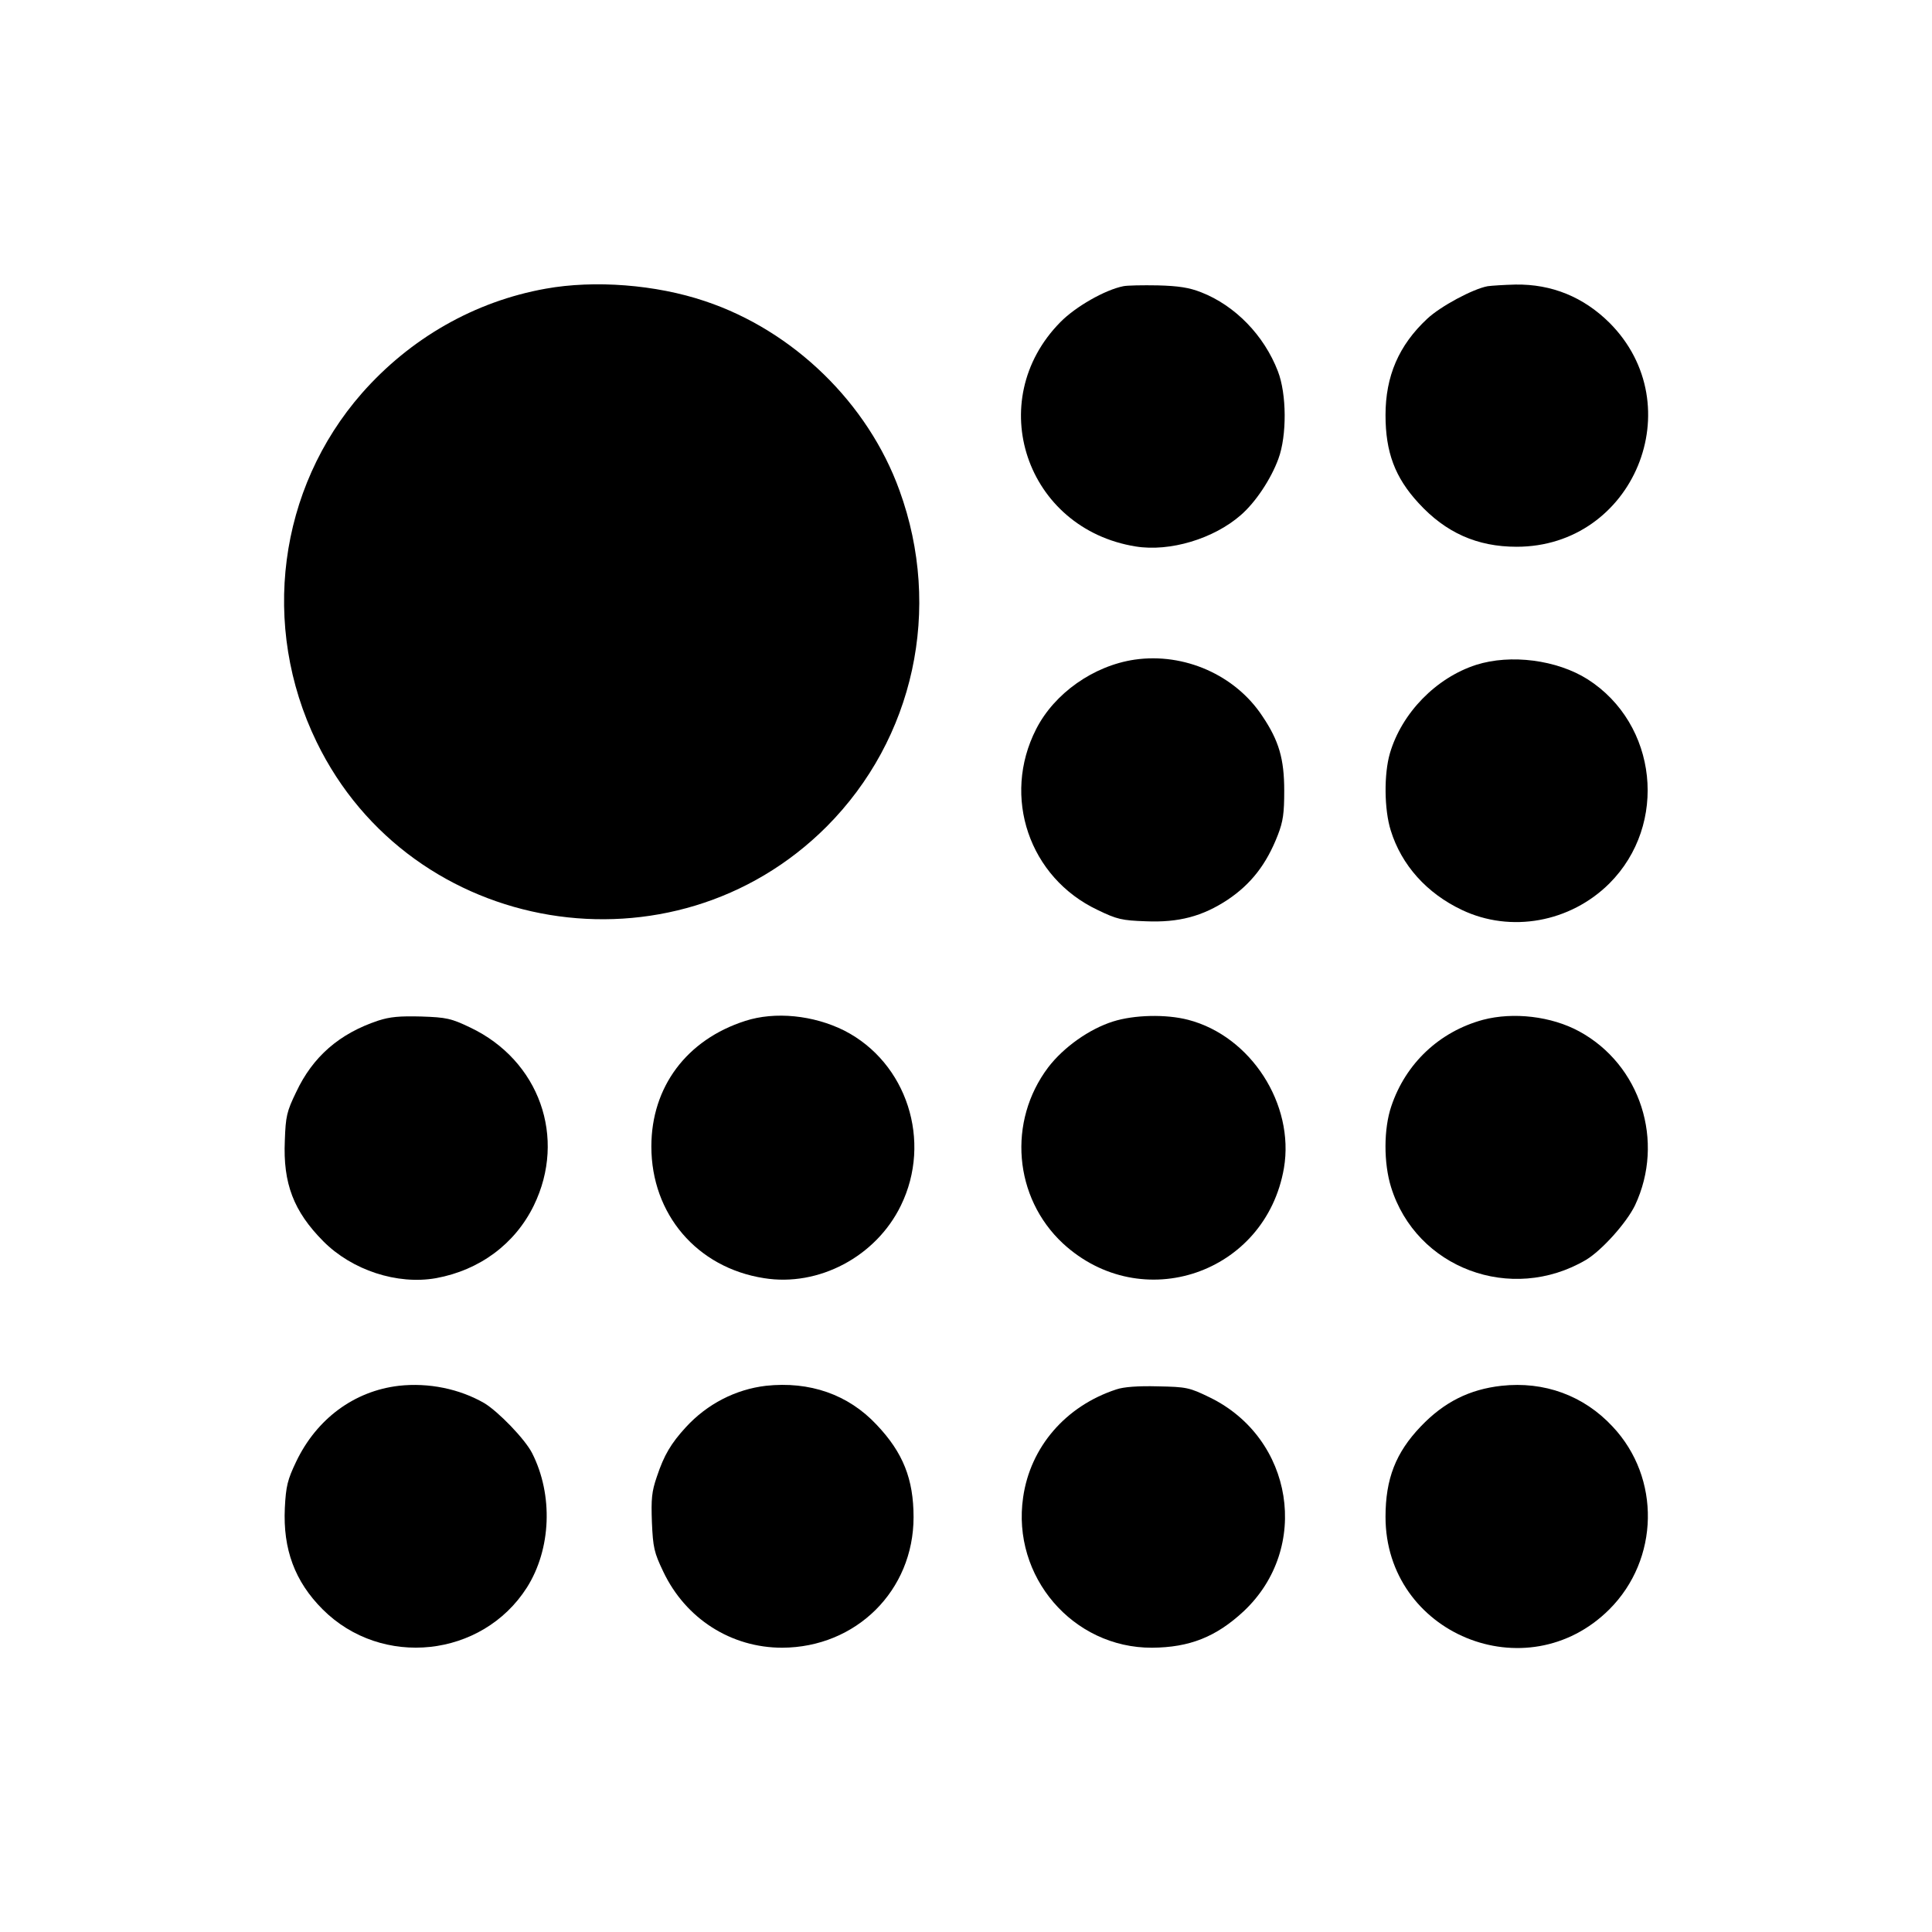
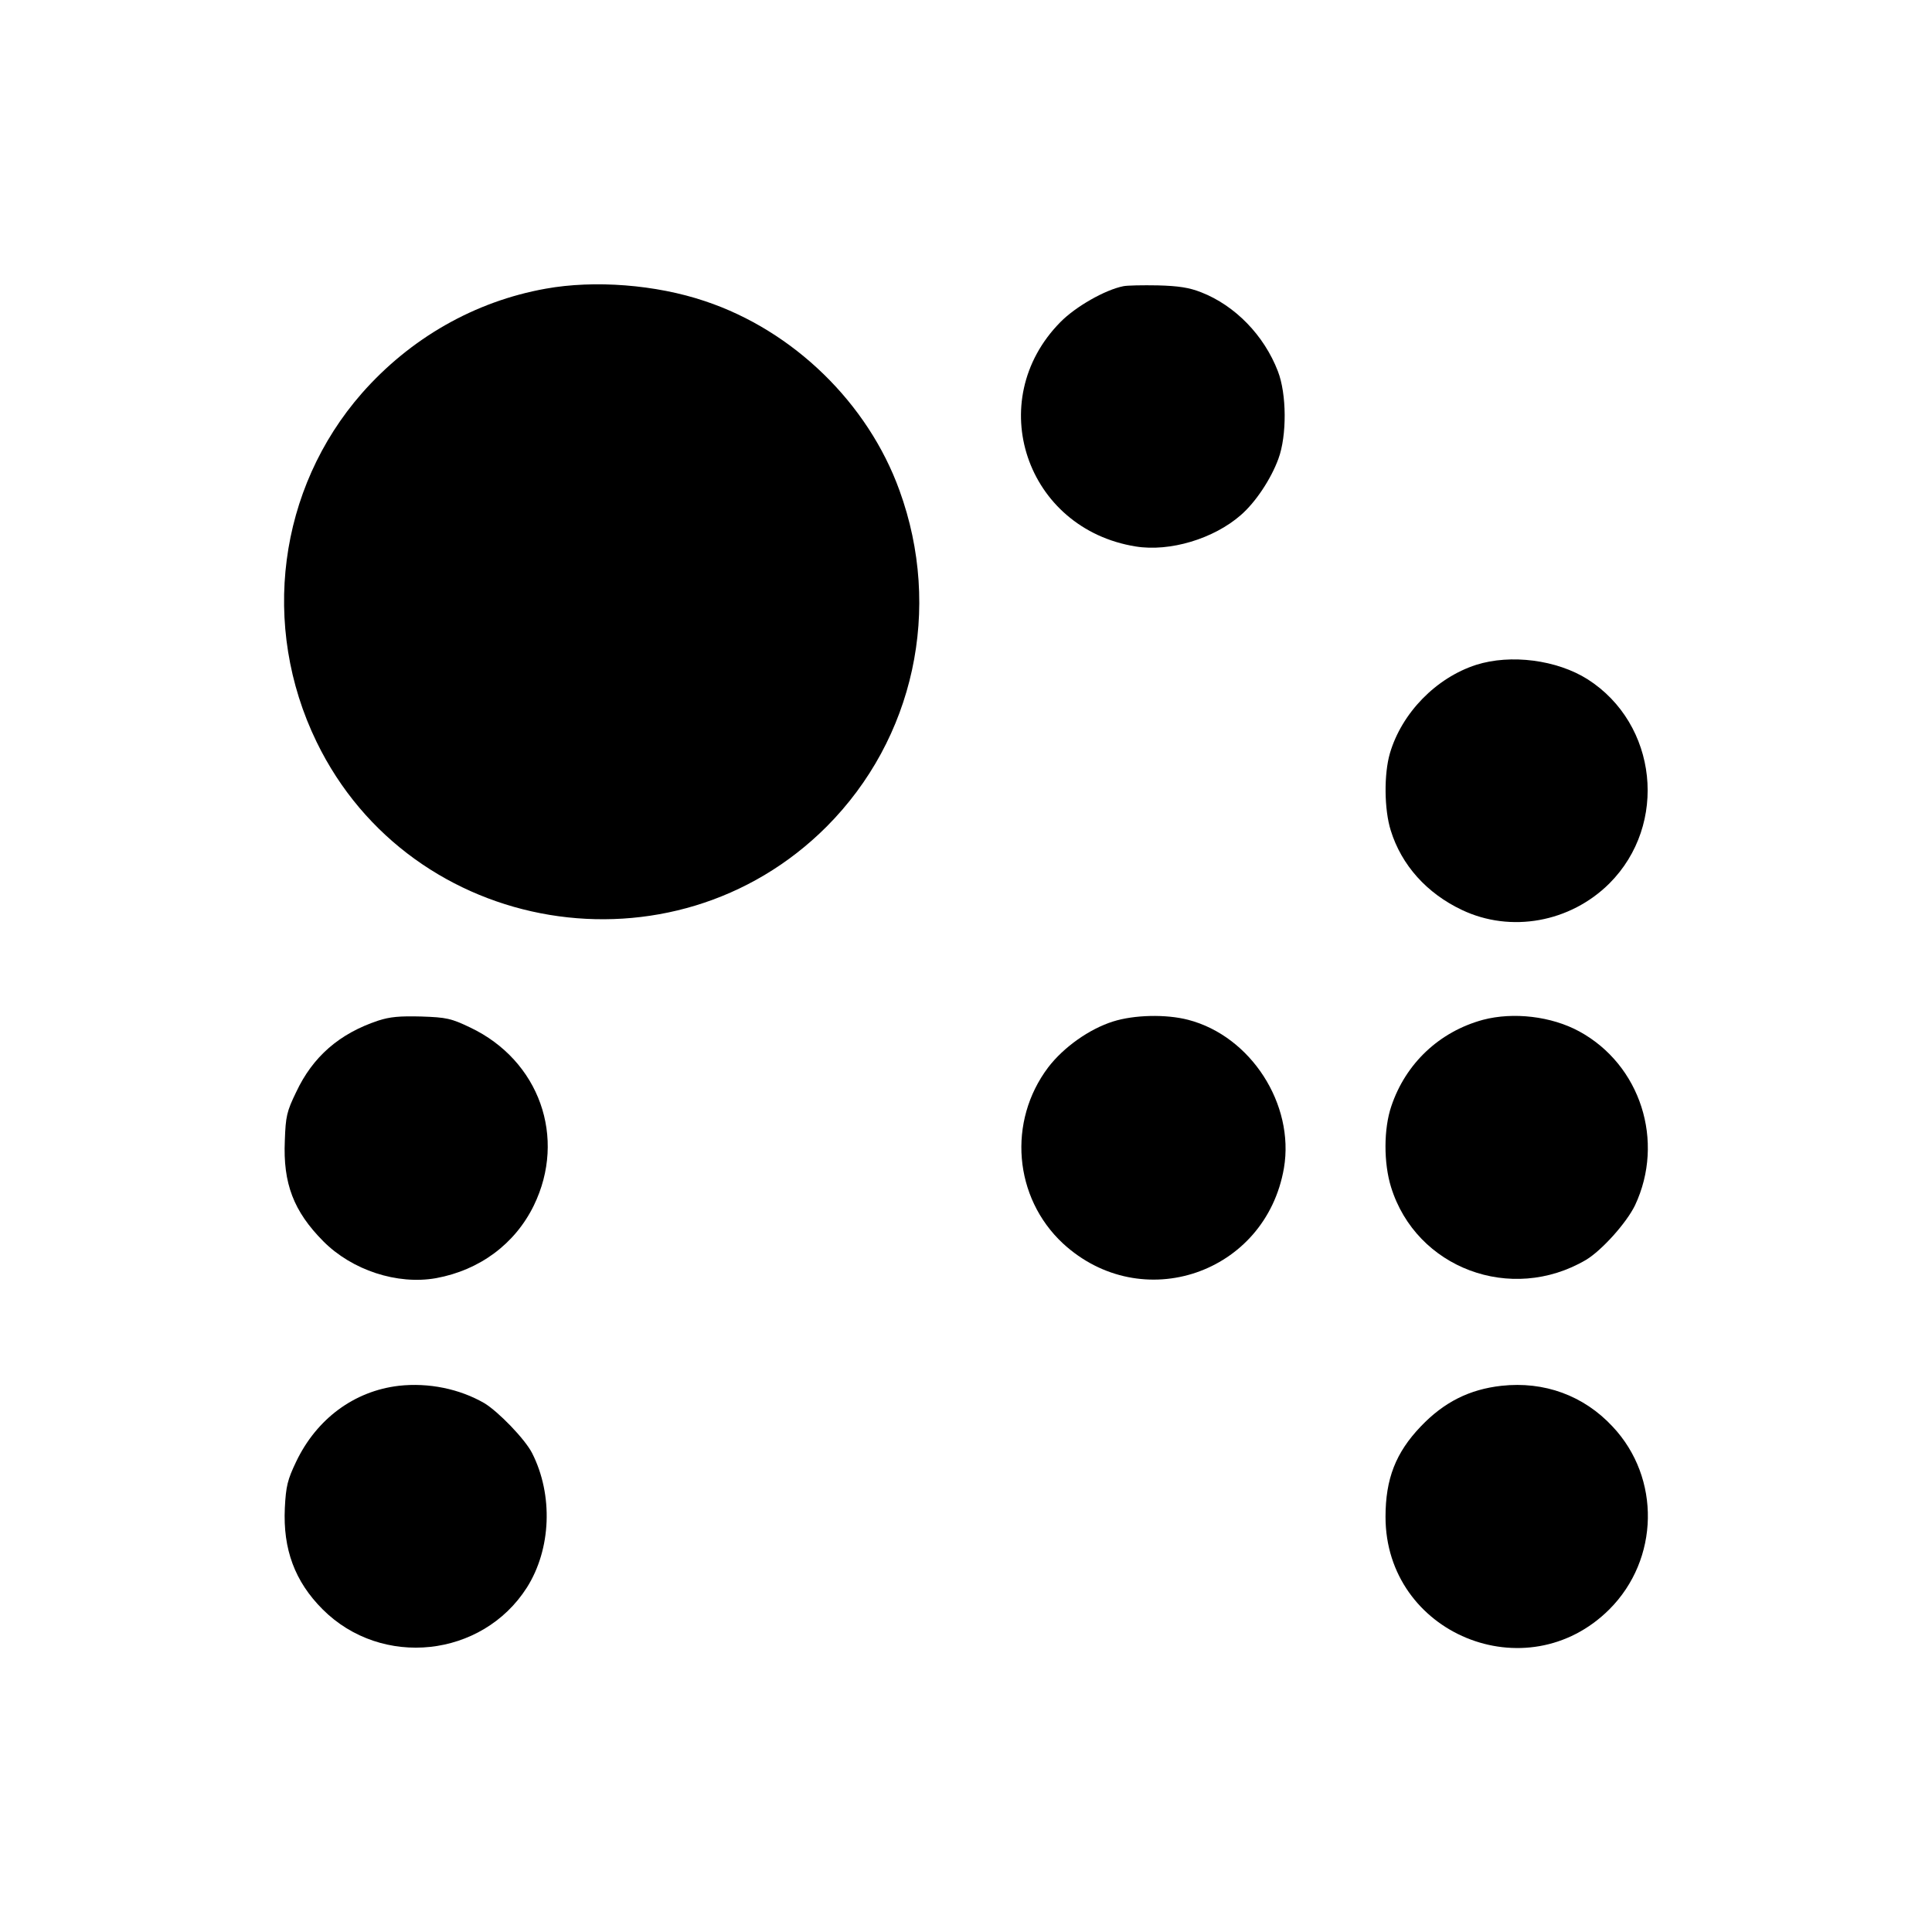
<svg xmlns="http://www.w3.org/2000/svg" version="1.0" width="700pt" height="700pt" viewBox="0 0 700 700" preserveAspectRatio="xMidYMid meet">
  <g transform="translate(0,700) scale(0.1,-0.1)" fill="#000000" stroke="none">
    <path d="M1977 5954 c-257 -46 -490 -179 -666 -379 -303 -346 -368 -843 -164 -1263 343 -706 1292 -863 1848 -307 317 318 420 789 264 1218 -114 316 -384 579 -705 686 -178 60 -400 77 -577 45z" />
    <path d="M4070 5963 c-66 -13 -173 -74 -228 -130 -281 -285 -125 -749 273 -813 124 -20 283 28 381 114 53 46 109 130 136 204 31 84 30 235 -2 317 -50 130 -155 238 -278 286 -43 17 -82 23 -157 25 -55 1 -111 0 -125 -3z" />
-     <path d="M5390 5963 c-54 -10 -171 -73 -219 -118 -103 -96 -151 -208 -151 -349 0 -134 34 -226 120 -319 98 -107 212 -158 355 -158 424 0 636 512 336 812 -94 93 -209 140 -340 138 -42 -1 -87 -4 -101 -6z" />
-     <path d="M4111 4610 c-149 -22 -291 -122 -357 -252 -125 -245 -25 -538 223 -655 70 -34 88 -38 175 -41 119 -5 205 18 296 78 85 57 141 129 182 235 19 49 23 79 23 160 0 115 -19 181 -79 270 -98 149 -283 231 -463 205z" />
    <path d="M5348 4591 c-145 -47 -269 -174 -312 -320 -22 -75 -21 -204 3 -280 39 -126 131 -228 258 -288 177 -84 392 -45 534 96 214 214 175 578 -79 740 -111 70 -278 92 -404 52z" />
    <path d="M1370 3302 c-141 -47 -237 -131 -297 -259 -34 -70 -38 -88 -41 -175 -7 -156 32 -257 139 -365 104 -105 268 -159 409 -134 158 29 286 124 354 263 120 246 20 526 -230 645 -69 33 -86 37 -178 40 -78 2 -113 -1 -156 -15z" />
-     <path d="M2700 3301 c-212 -68 -340 -239 -340 -455 0 -245 165 -439 408 -477 198 -32 406 78 496 263 114 233 22 518 -205 634 -112 56 -251 70 -359 35z" />
    <path d="M4033 3299 c-86 -27 -179 -93 -235 -166 -148 -196 -125 -472 53 -638 285 -263 735 -110 801 273 39 231 -120 478 -347 537 -81 21 -196 18 -272 -6z" />
    <path d="M5373 3305 c-158 -43 -280 -158 -332 -313 -28 -82 -28 -206 -1 -293 91 -294 435 -423 706 -264 57 34 147 134 178 198 109 232 20 509 -202 630 -101 55 -239 71 -349 42z" />
    <path d="M1445 1979 c-162 -19 -298 -120 -372 -275 -31 -65 -37 -88 -41 -168 -7 -149 36 -266 137 -367 214 -214 578 -175 740 79 88 139 96 335 19 487 -26 51 -122 150 -173 181 -90 52 -202 75 -310 63z" />
-     <path d="M2775 1979 c-110 -13 -213 -66 -290 -150 -54 -59 -79 -101 -105 -179 -19 -55 -21 -81 -18 -166 4 -91 8 -109 41 -178 81 -171 246 -276 431 -276 268 1 476 207 476 473 0 138 -38 234 -134 335 -103 110 -243 158 -401 141z" />
    <path d="M5440 1979 c-116 -13 -208 -59 -292 -147 -91 -95 -128 -190 -128 -328 0 -423 511 -634 811 -335 181 181 187 476 12 662 -105 113 -248 165 -403 148z" />
-     <path d="M4045 1966 c-184 -60 -312 -209 -338 -391 -42 -287 180 -546 467 -545 136 1 232 39 332 132 244 229 181 627 -123 775 -74 36 -84 38 -188 40 -71 2 -124 -2 -150 -11z" />
+     <path d="M4045 1966 z" />
  </g>
</svg>